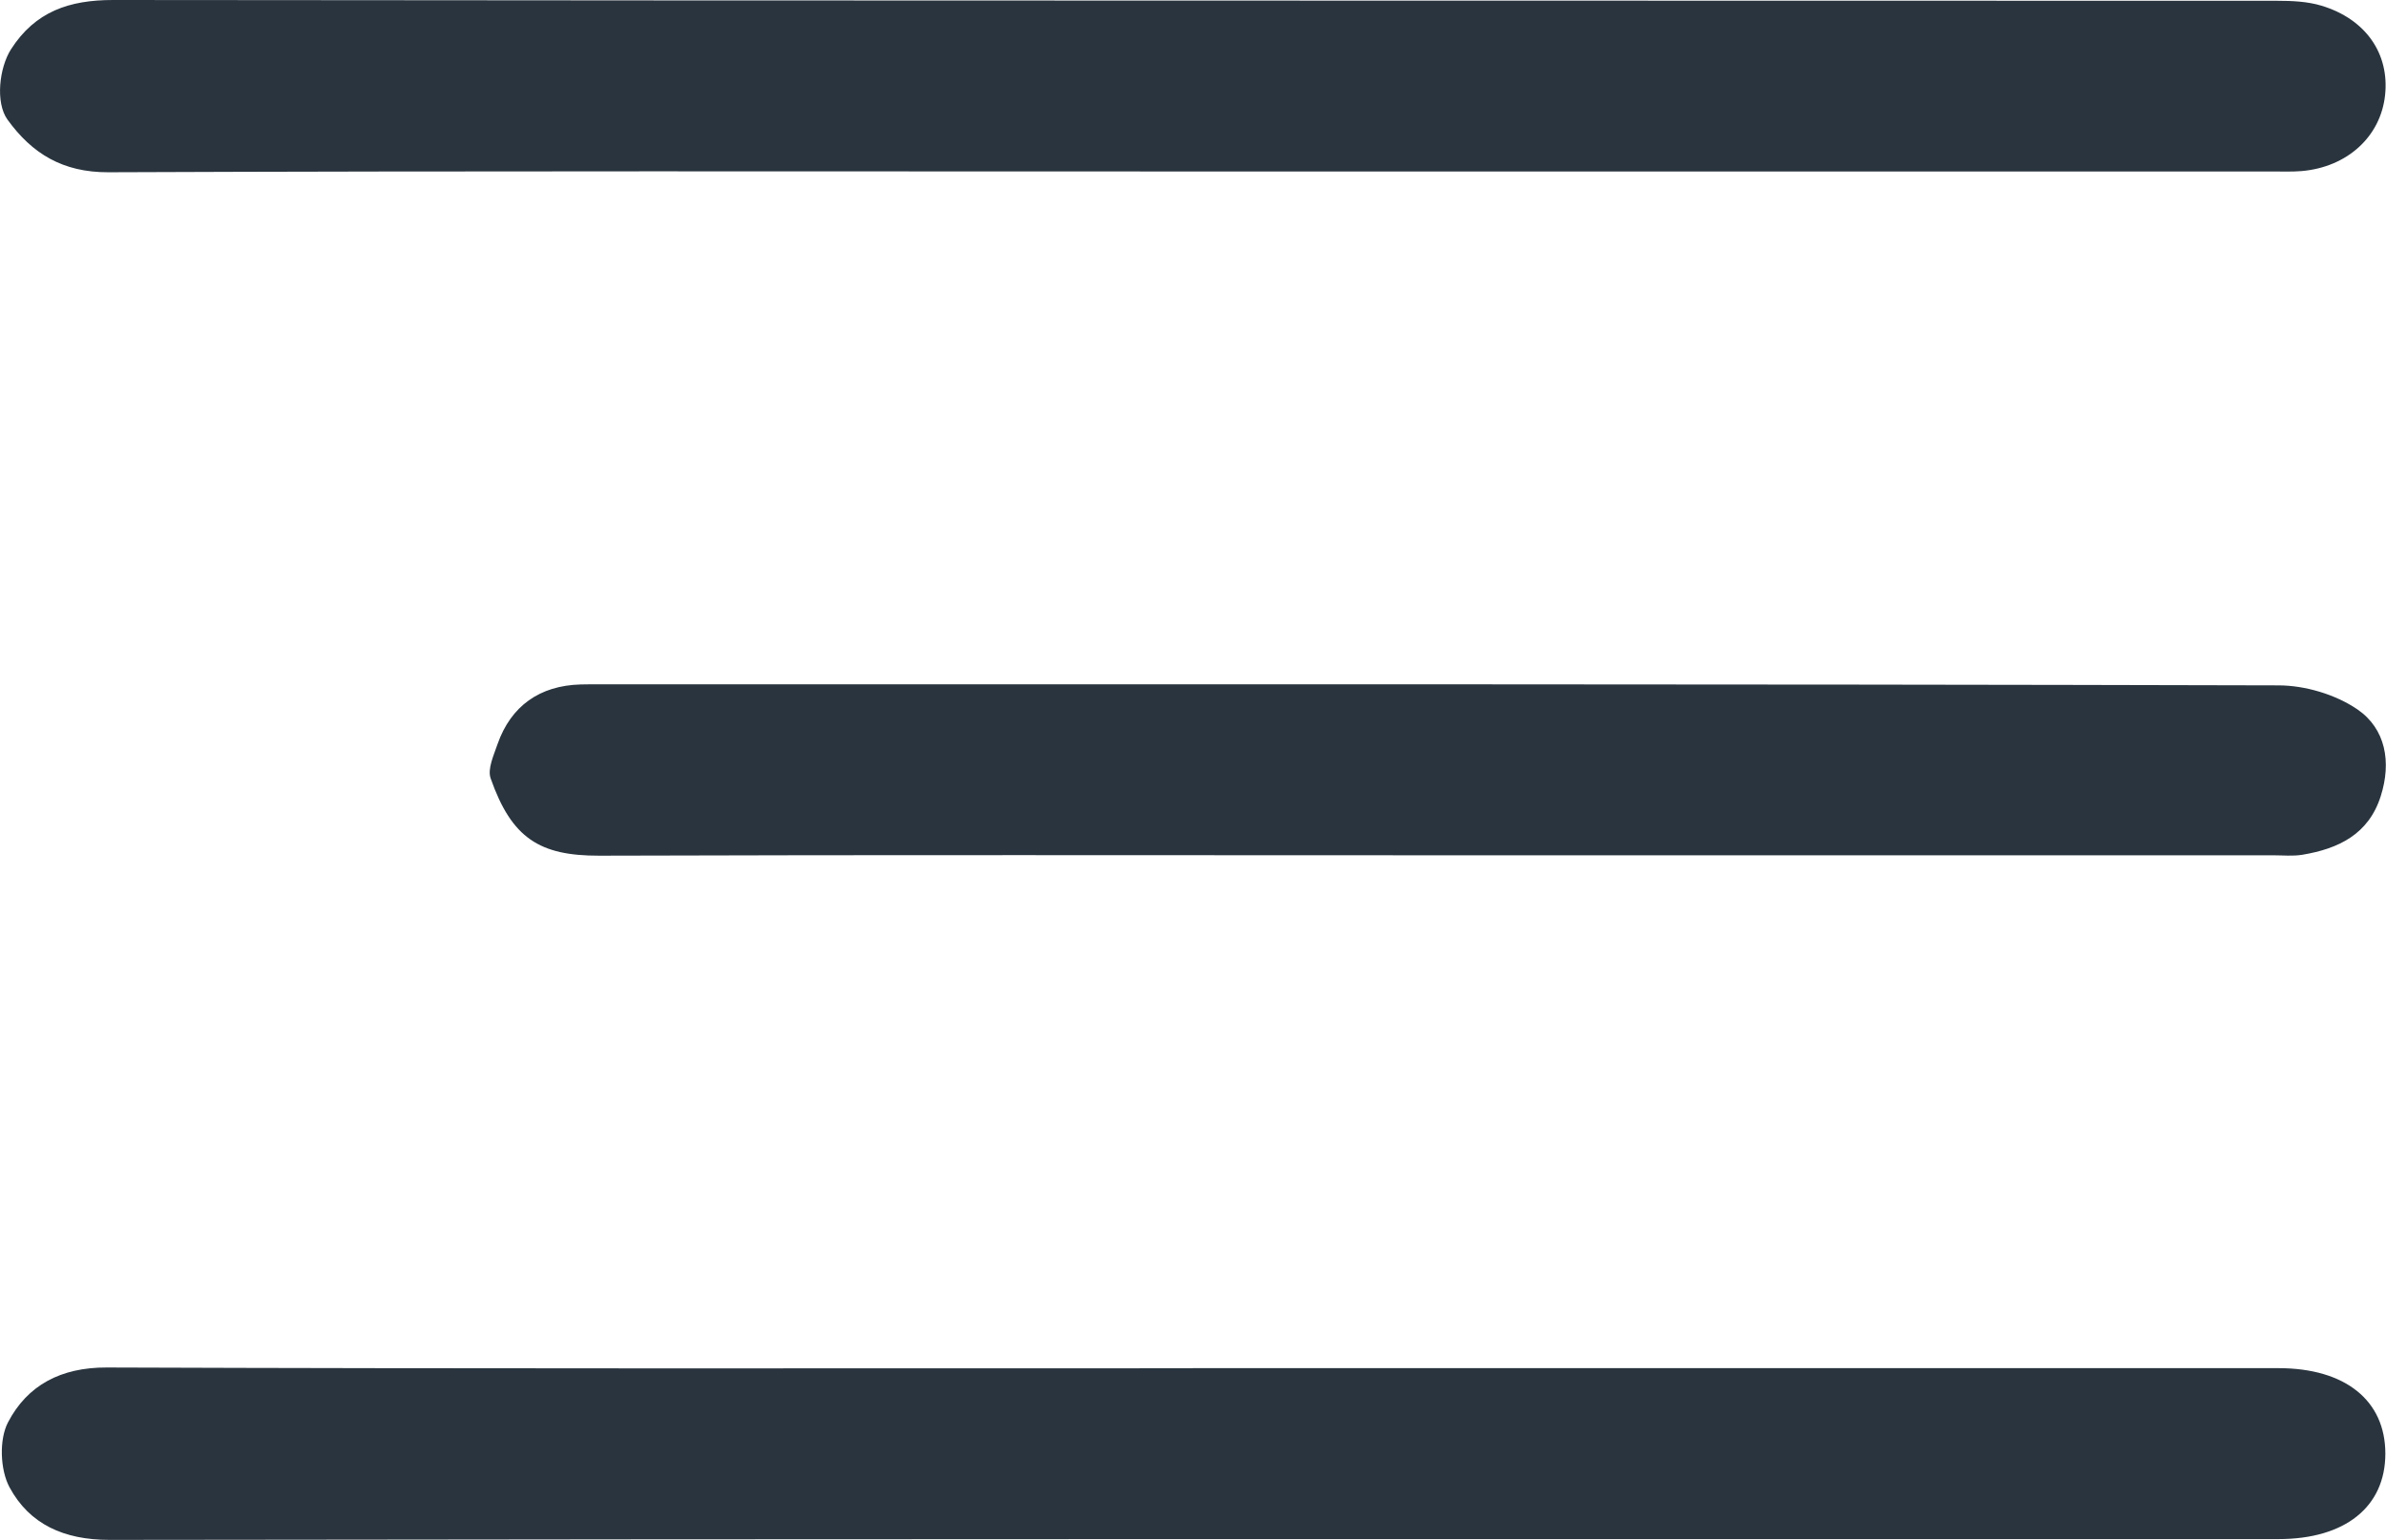
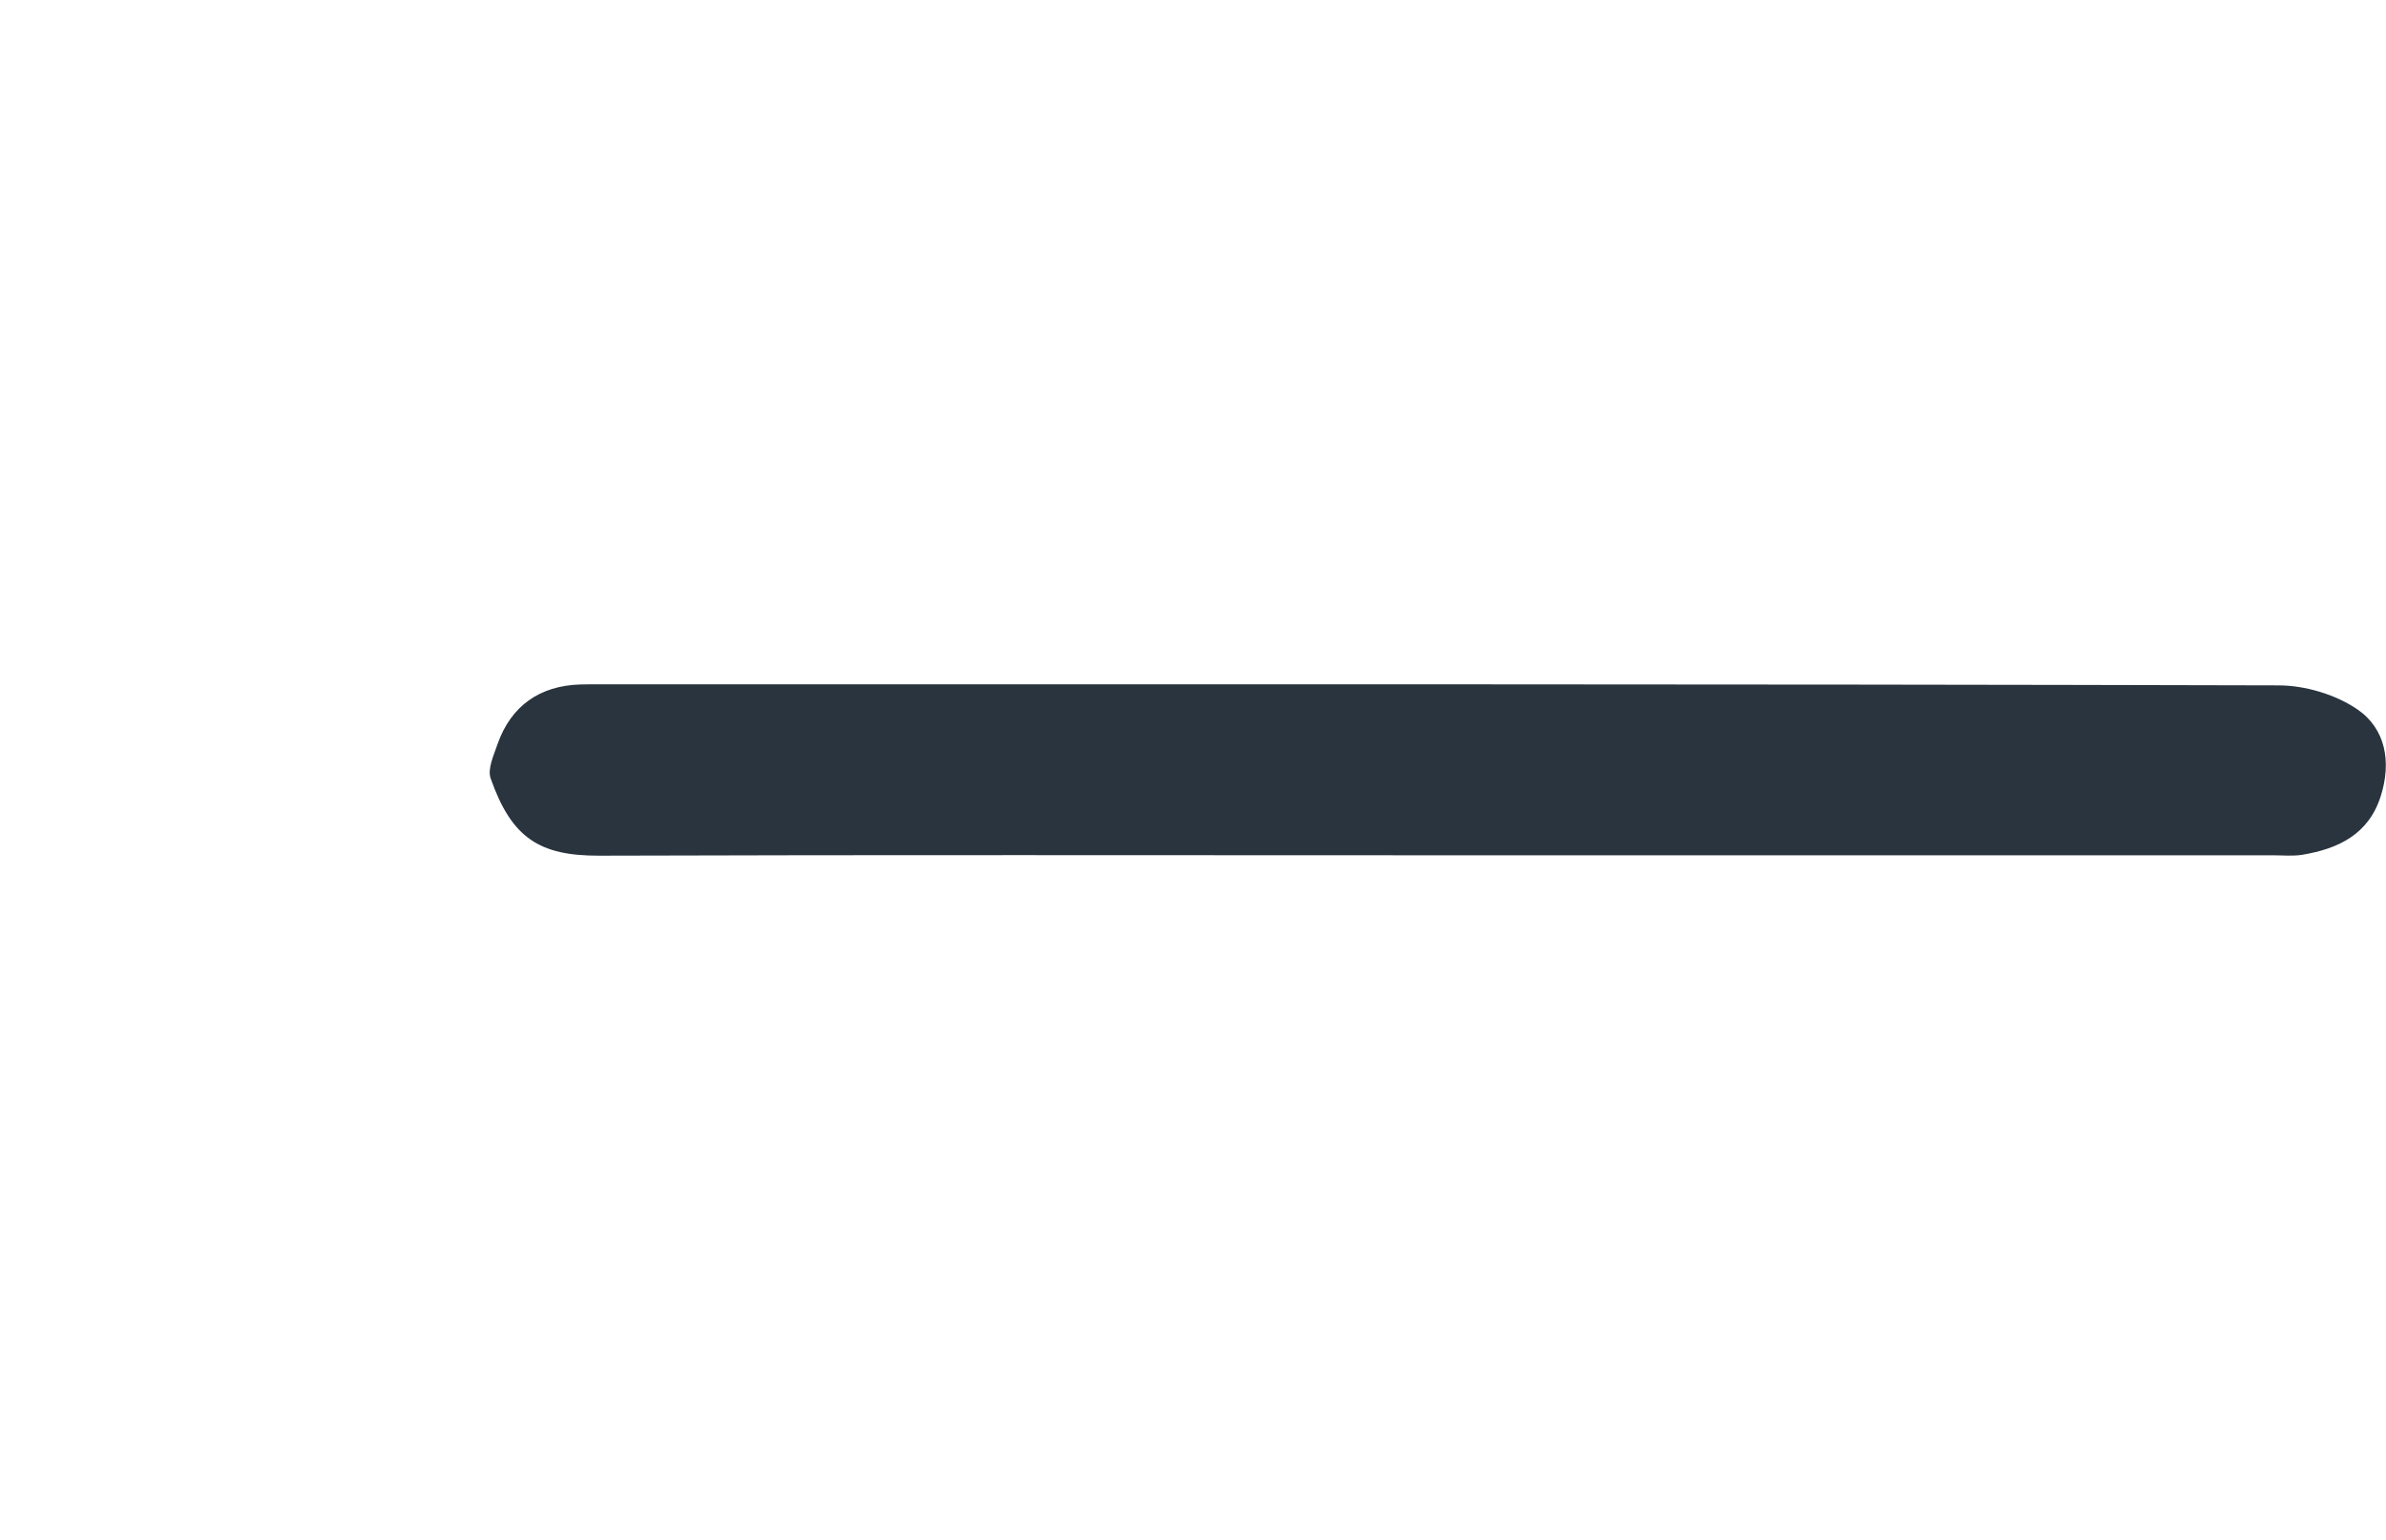
<svg xmlns="http://www.w3.org/2000/svg" id="b" data-name="Слой 2" viewBox="0 0 182.79 118">
  <g id="c" data-name="Слой 1">
    <g>
-       <path d="m91.28,13.14c-27.66,0-55.32-.05-82.99.06-3.48.01-5.83-1.42-7.72-4.04C-.36,7.86-.06,5.2.84,3.78,2.7.88,5.3,0,8.66,0c55.26.06,110.51.04,165.77.06,1.15,0,2.35.05,3.43.38,3.39,1.03,5.2,3.68,4.86,6.85-.34,3.18-2.9,5.52-6.4,5.82-.75.06-1.5.03-2.25.03-27.59,0-55.19,0-82.78,0Z" style="fill: #29343e; stroke-width: 0px;" />
-       <path d="m91.36,104.84c27.73,0,55.46,0,83.19,0,5.11,0,8.19,2.47,8.19,6.55,0,4.08-3.08,6.55-8.19,6.55-55.39,0-110.79-.02-166.18.06-3.46,0-6.11-1.19-7.64-4.03-.72-1.34-.81-3.67-.11-4.99,1.48-2.83,4.04-4.2,7.55-4.19,27.73.1,55.46.06,83.19.06Z" style="fill: #29343e; stroke-width: 0px;" />
      <path d="m110.02,65.54c-21.37,0-42.74-.04-64.12.03-4.55.01-6.7-1.33-8.31-5.92-.26-.73.24-1.78.53-2.64,1.03-2.92,3.23-4.47,6.35-4.56.55-.02,1.09-.01,1.64-.01,42.81,0,85.62-.03,128.44.08,2.04,0,4.38.7,6.05,1.84,2.16,1.48,2.62,4.03,1.79,6.64-.93,2.94-3.25,4.04-6.01,4.5-.73.12-1.5.04-2.25.04-21.37,0-42.74,0-64.12,0Z" style="fill: #29343e; stroke-width: 0px;" />
    </g>
  </g>
</svg>